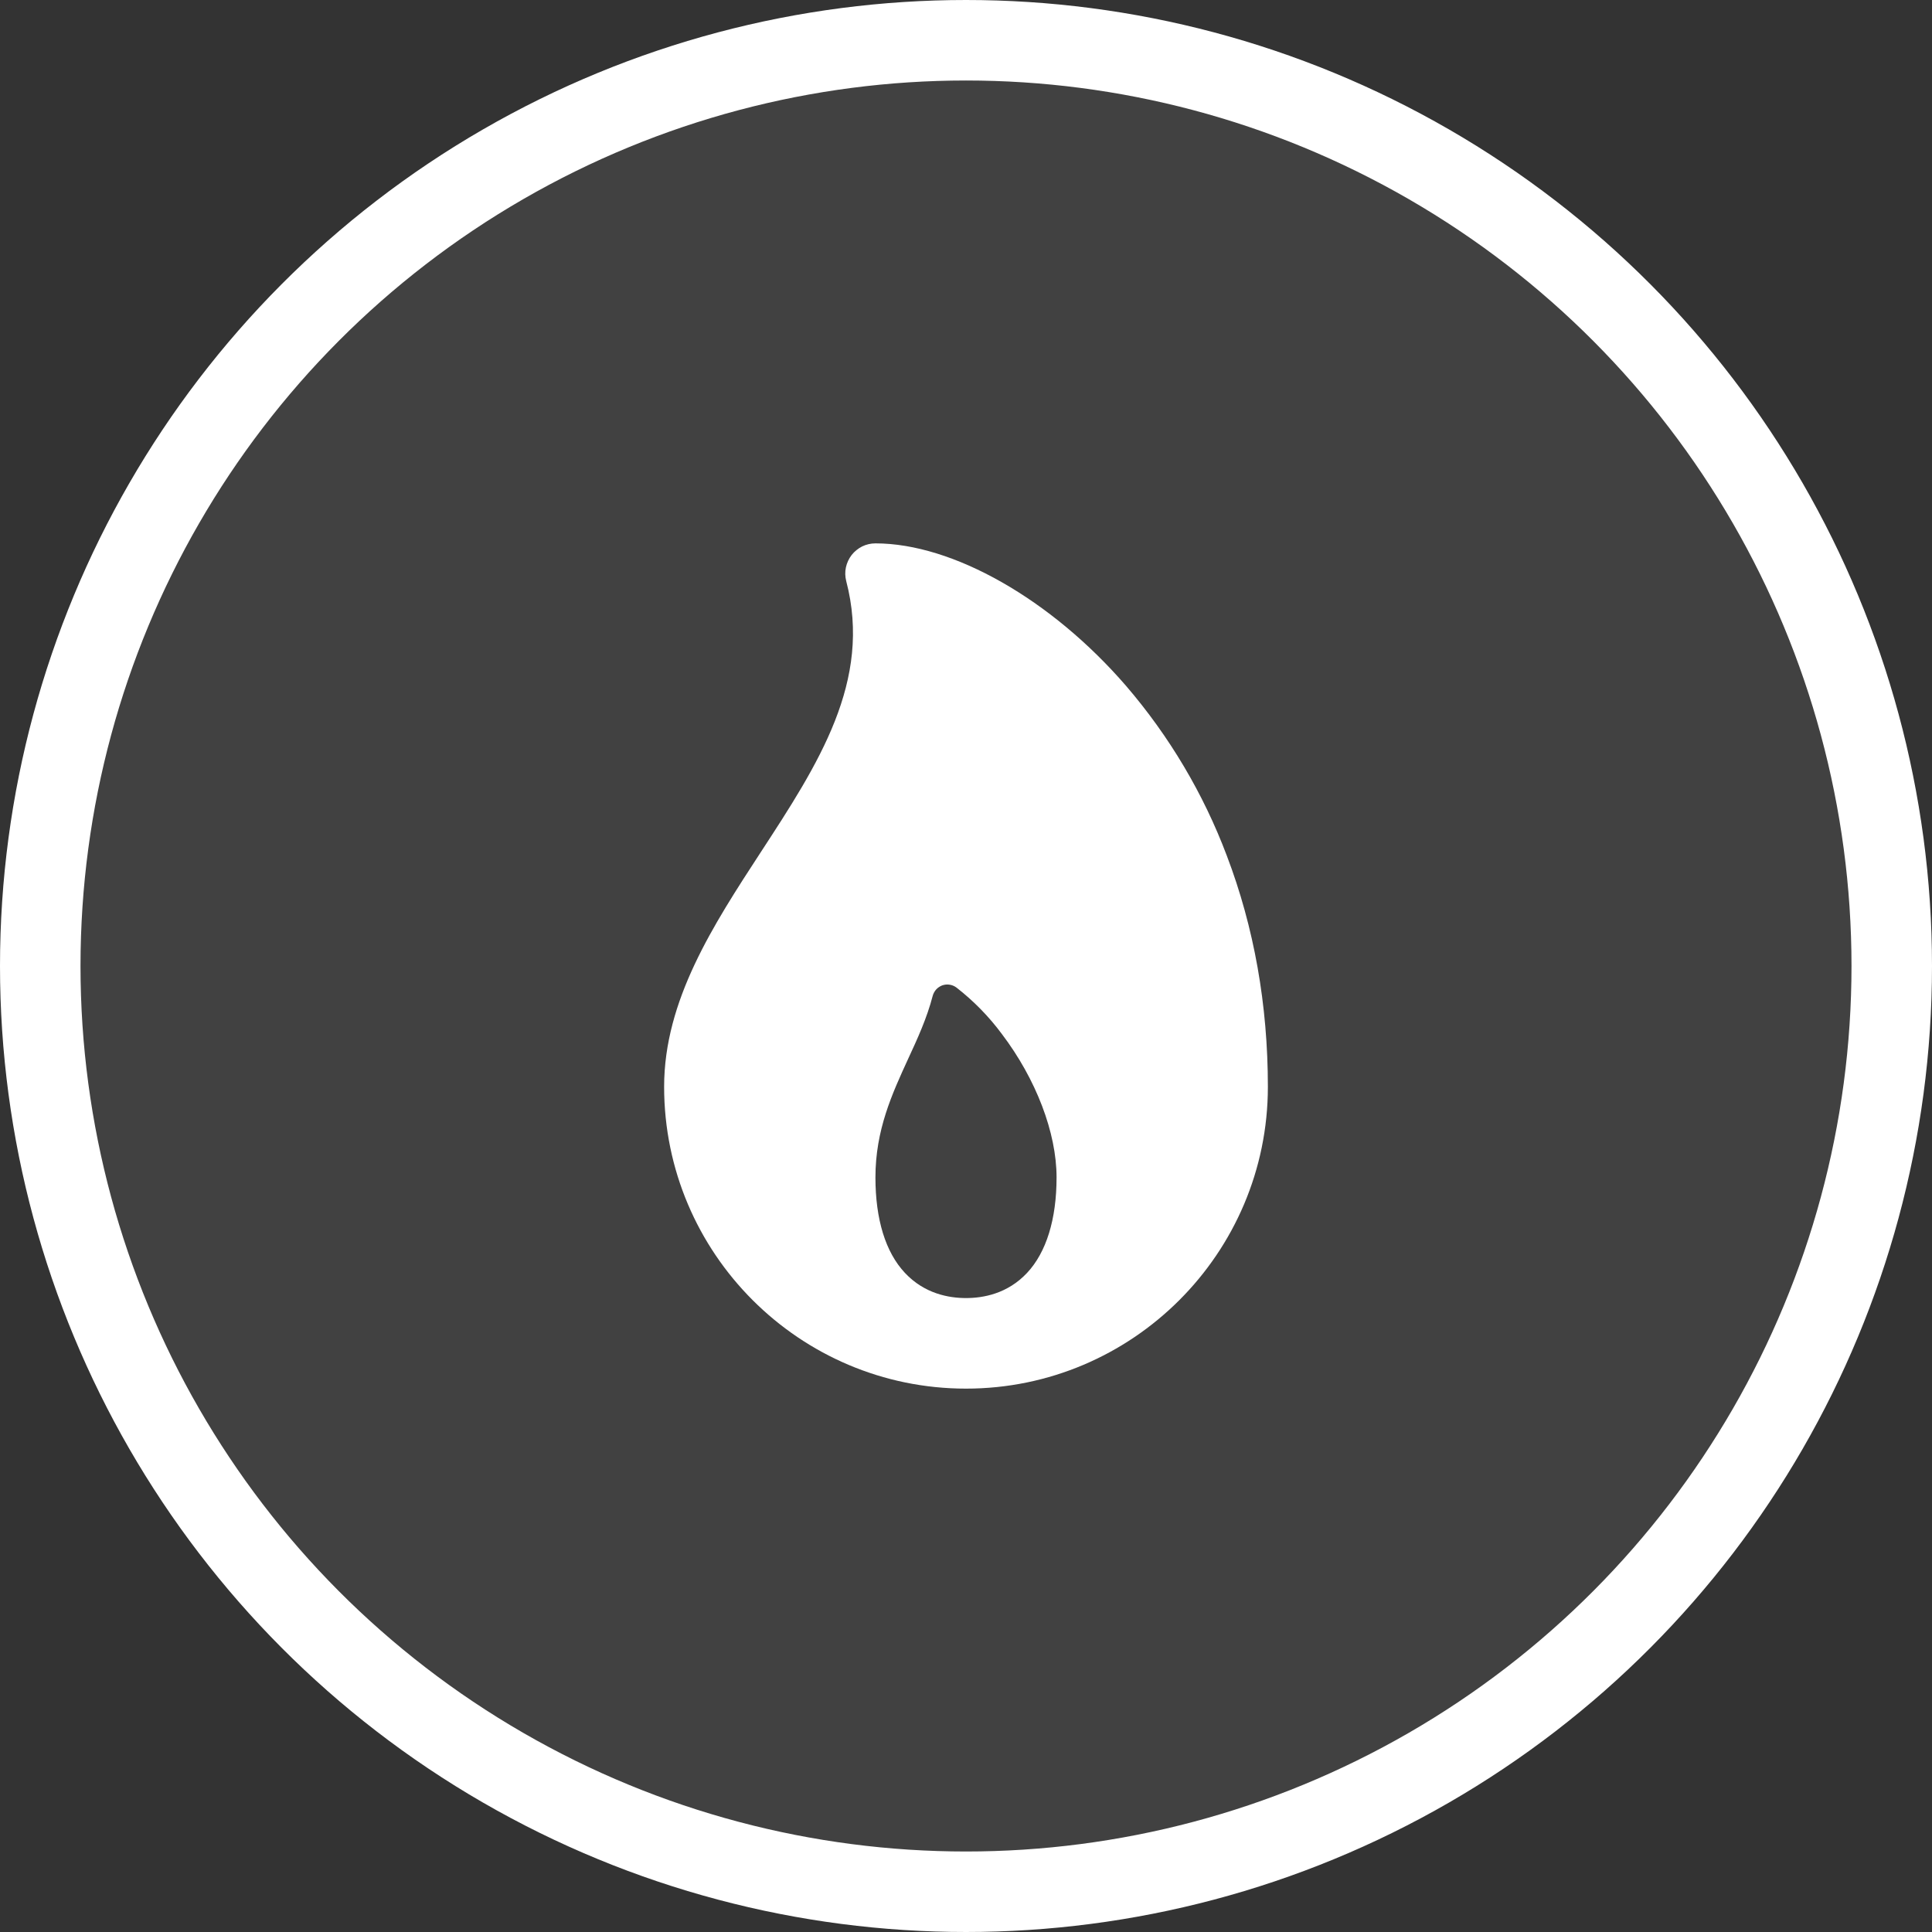
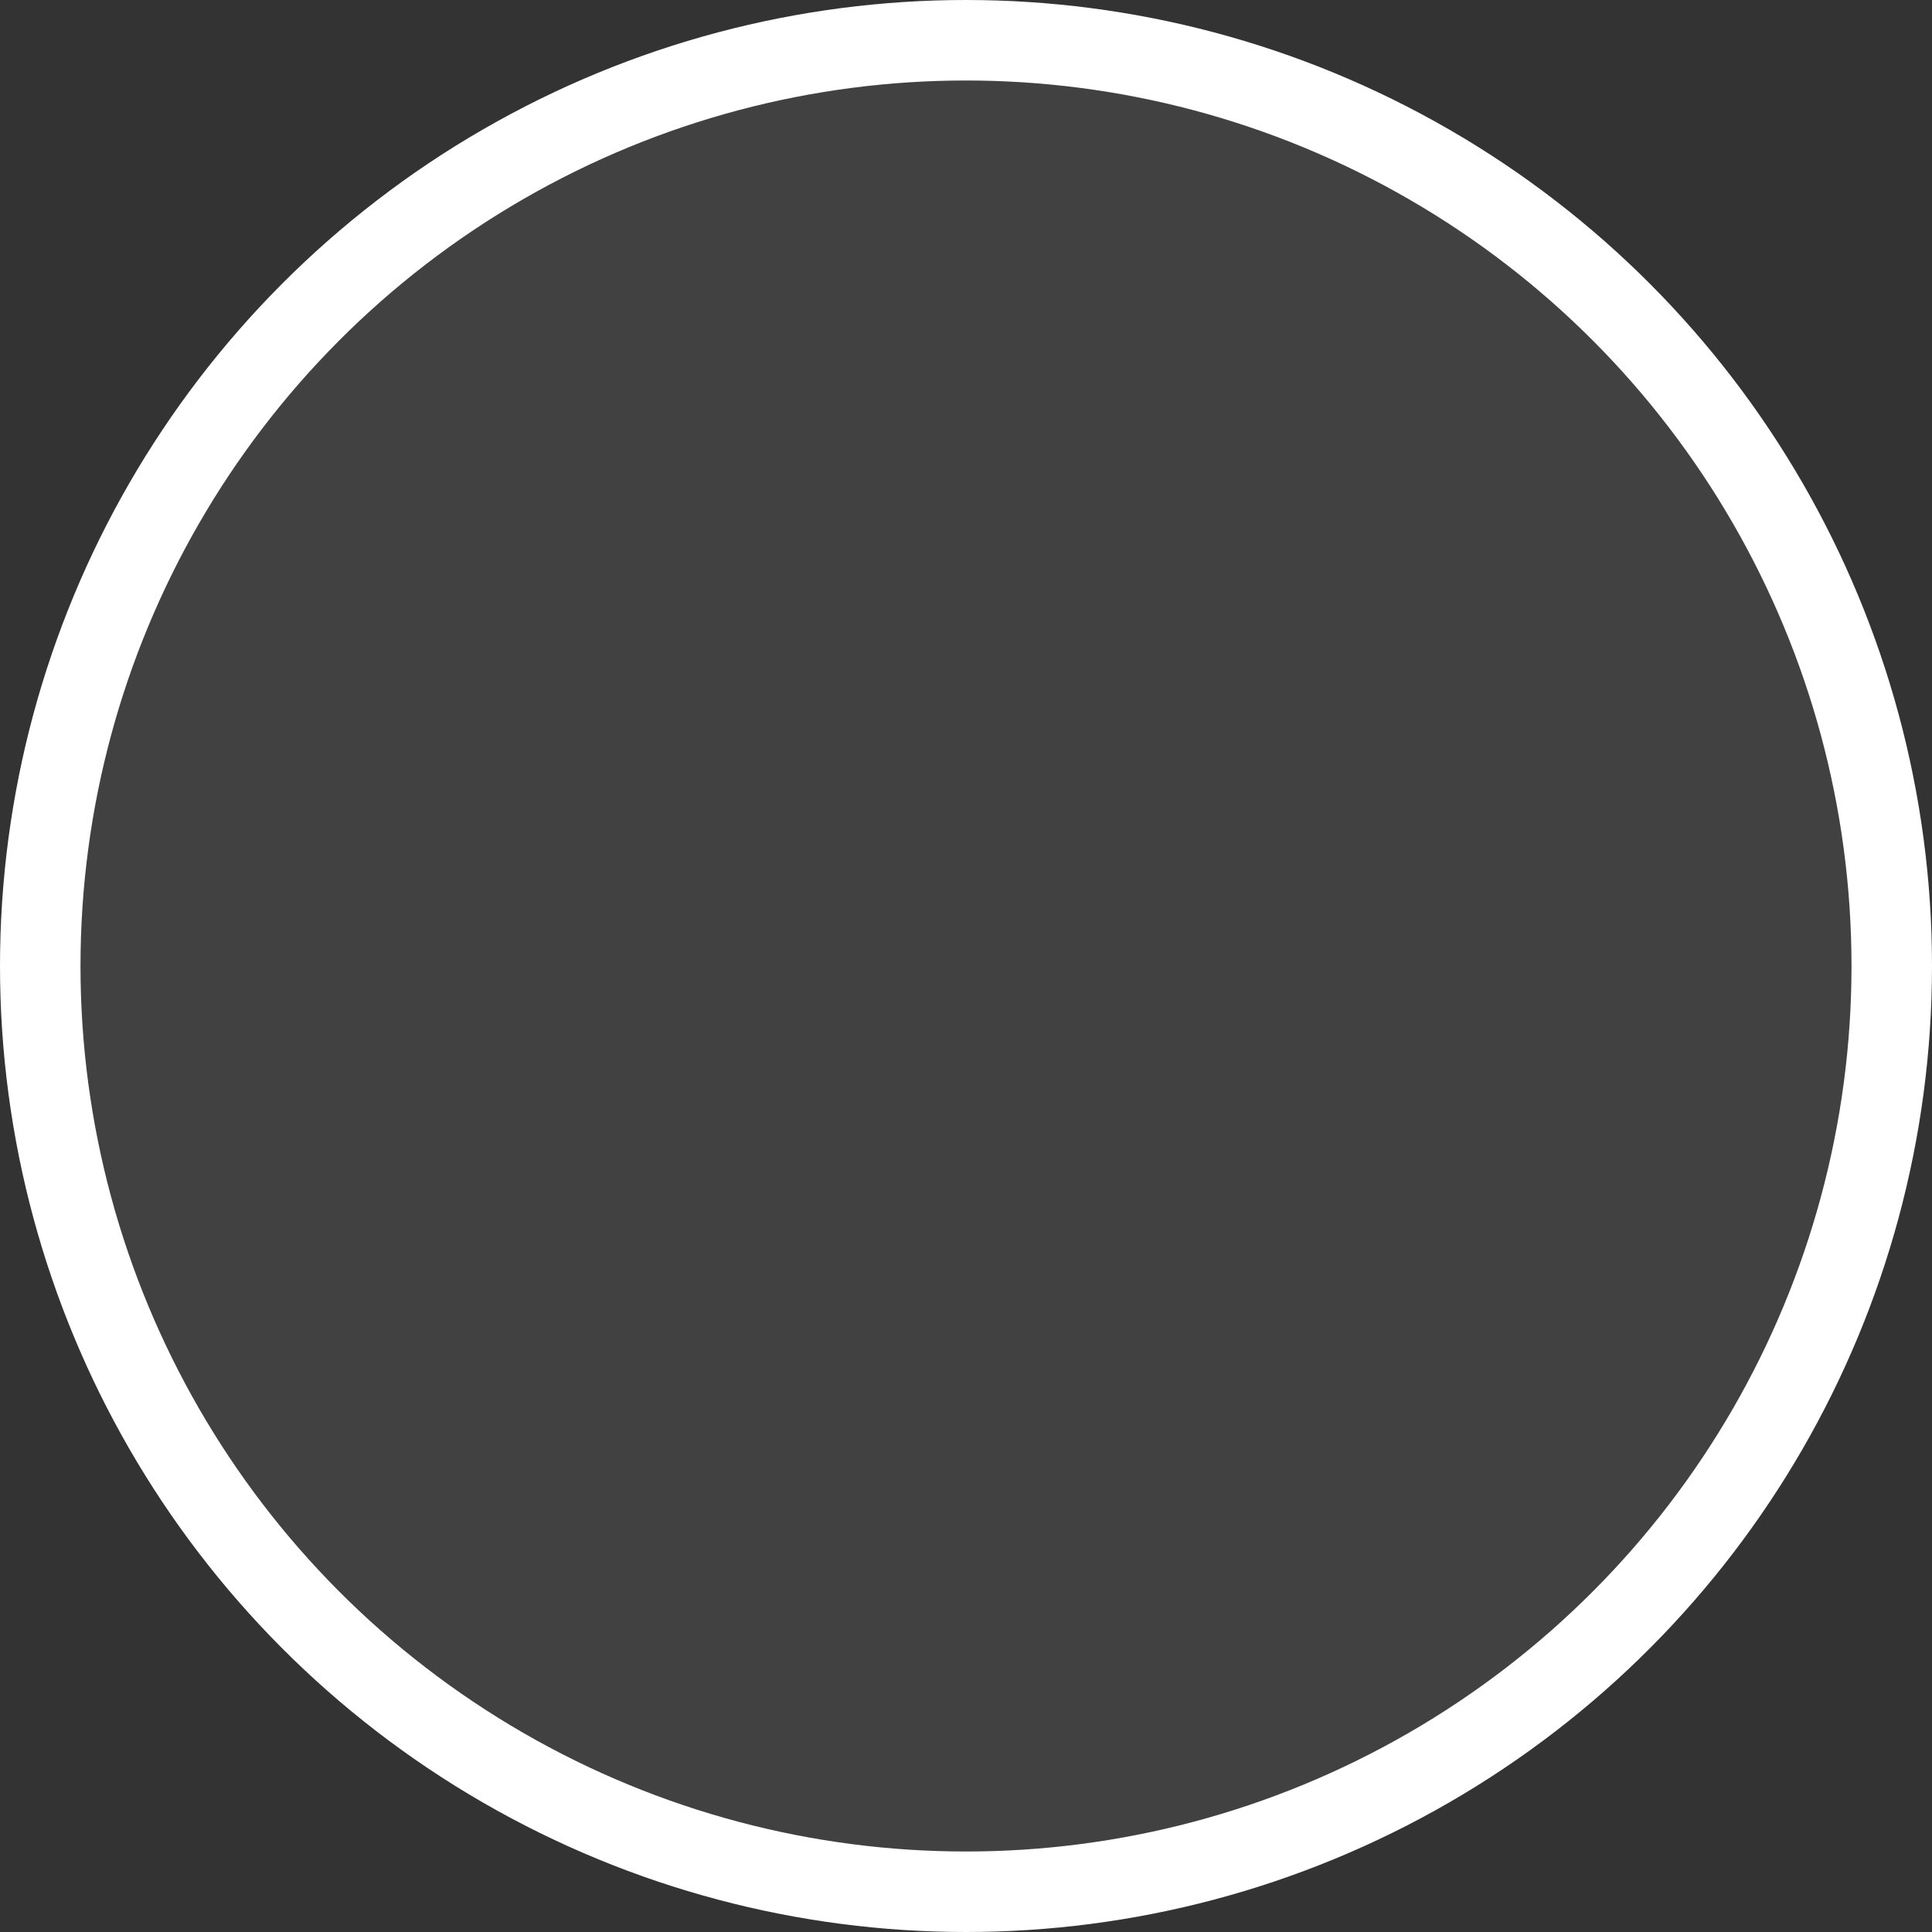
<svg xmlns="http://www.w3.org/2000/svg" width="24" height="24" viewBox="0 0 24 24" fill="none">
  <rect x="0" y="0" width="24" height="24" fill="#333333" stroke="none" />
  <circle cx="12" cy="12" r="11.5" fill="#C4C4C4" fill-opacity="0.1" stroke="white" />
-   <path d="M15.24 10.63C14.95 9.86 14.526 9.146 13.989 8.521C13.059 7.445 11.837 6.75 10.875 6.75C10.818 6.75 10.761 6.763 10.71 6.788C10.659 6.814 10.614 6.85 10.579 6.895C10.544 6.941 10.52 6.993 10.508 7.049C10.496 7.105 10.498 7.163 10.512 7.218C10.837 8.461 10.164 9.493 9.45 10.587C8.86 11.492 8.25 12.428 8.25 13.5C8.25 15.568 9.932 17.25 12 17.25C14.068 17.25 15.75 15.568 15.75 13.5C15.75 12.485 15.579 11.52 15.24 10.63V10.63ZM12.758 15.813C12.515 16.072 12.213 16.125 12 16.125C11.788 16.125 11.485 16.072 11.242 15.813C11 15.556 10.875 15.146 10.875 14.626C10.875 14.036 11.082 13.588 11.281 13.154C11.398 12.902 11.515 12.646 11.586 12.372C11.594 12.342 11.609 12.315 11.629 12.292C11.65 12.269 11.676 12.252 11.704 12.241C11.733 12.231 11.764 12.227 11.795 12.232C11.825 12.236 11.854 12.248 11.879 12.266C12.093 12.432 12.284 12.627 12.445 12.844C12.871 13.406 13.125 14.072 13.125 14.626C13.125 15.146 12.998 15.557 12.758 15.813Z" fill="white" />
</svg>